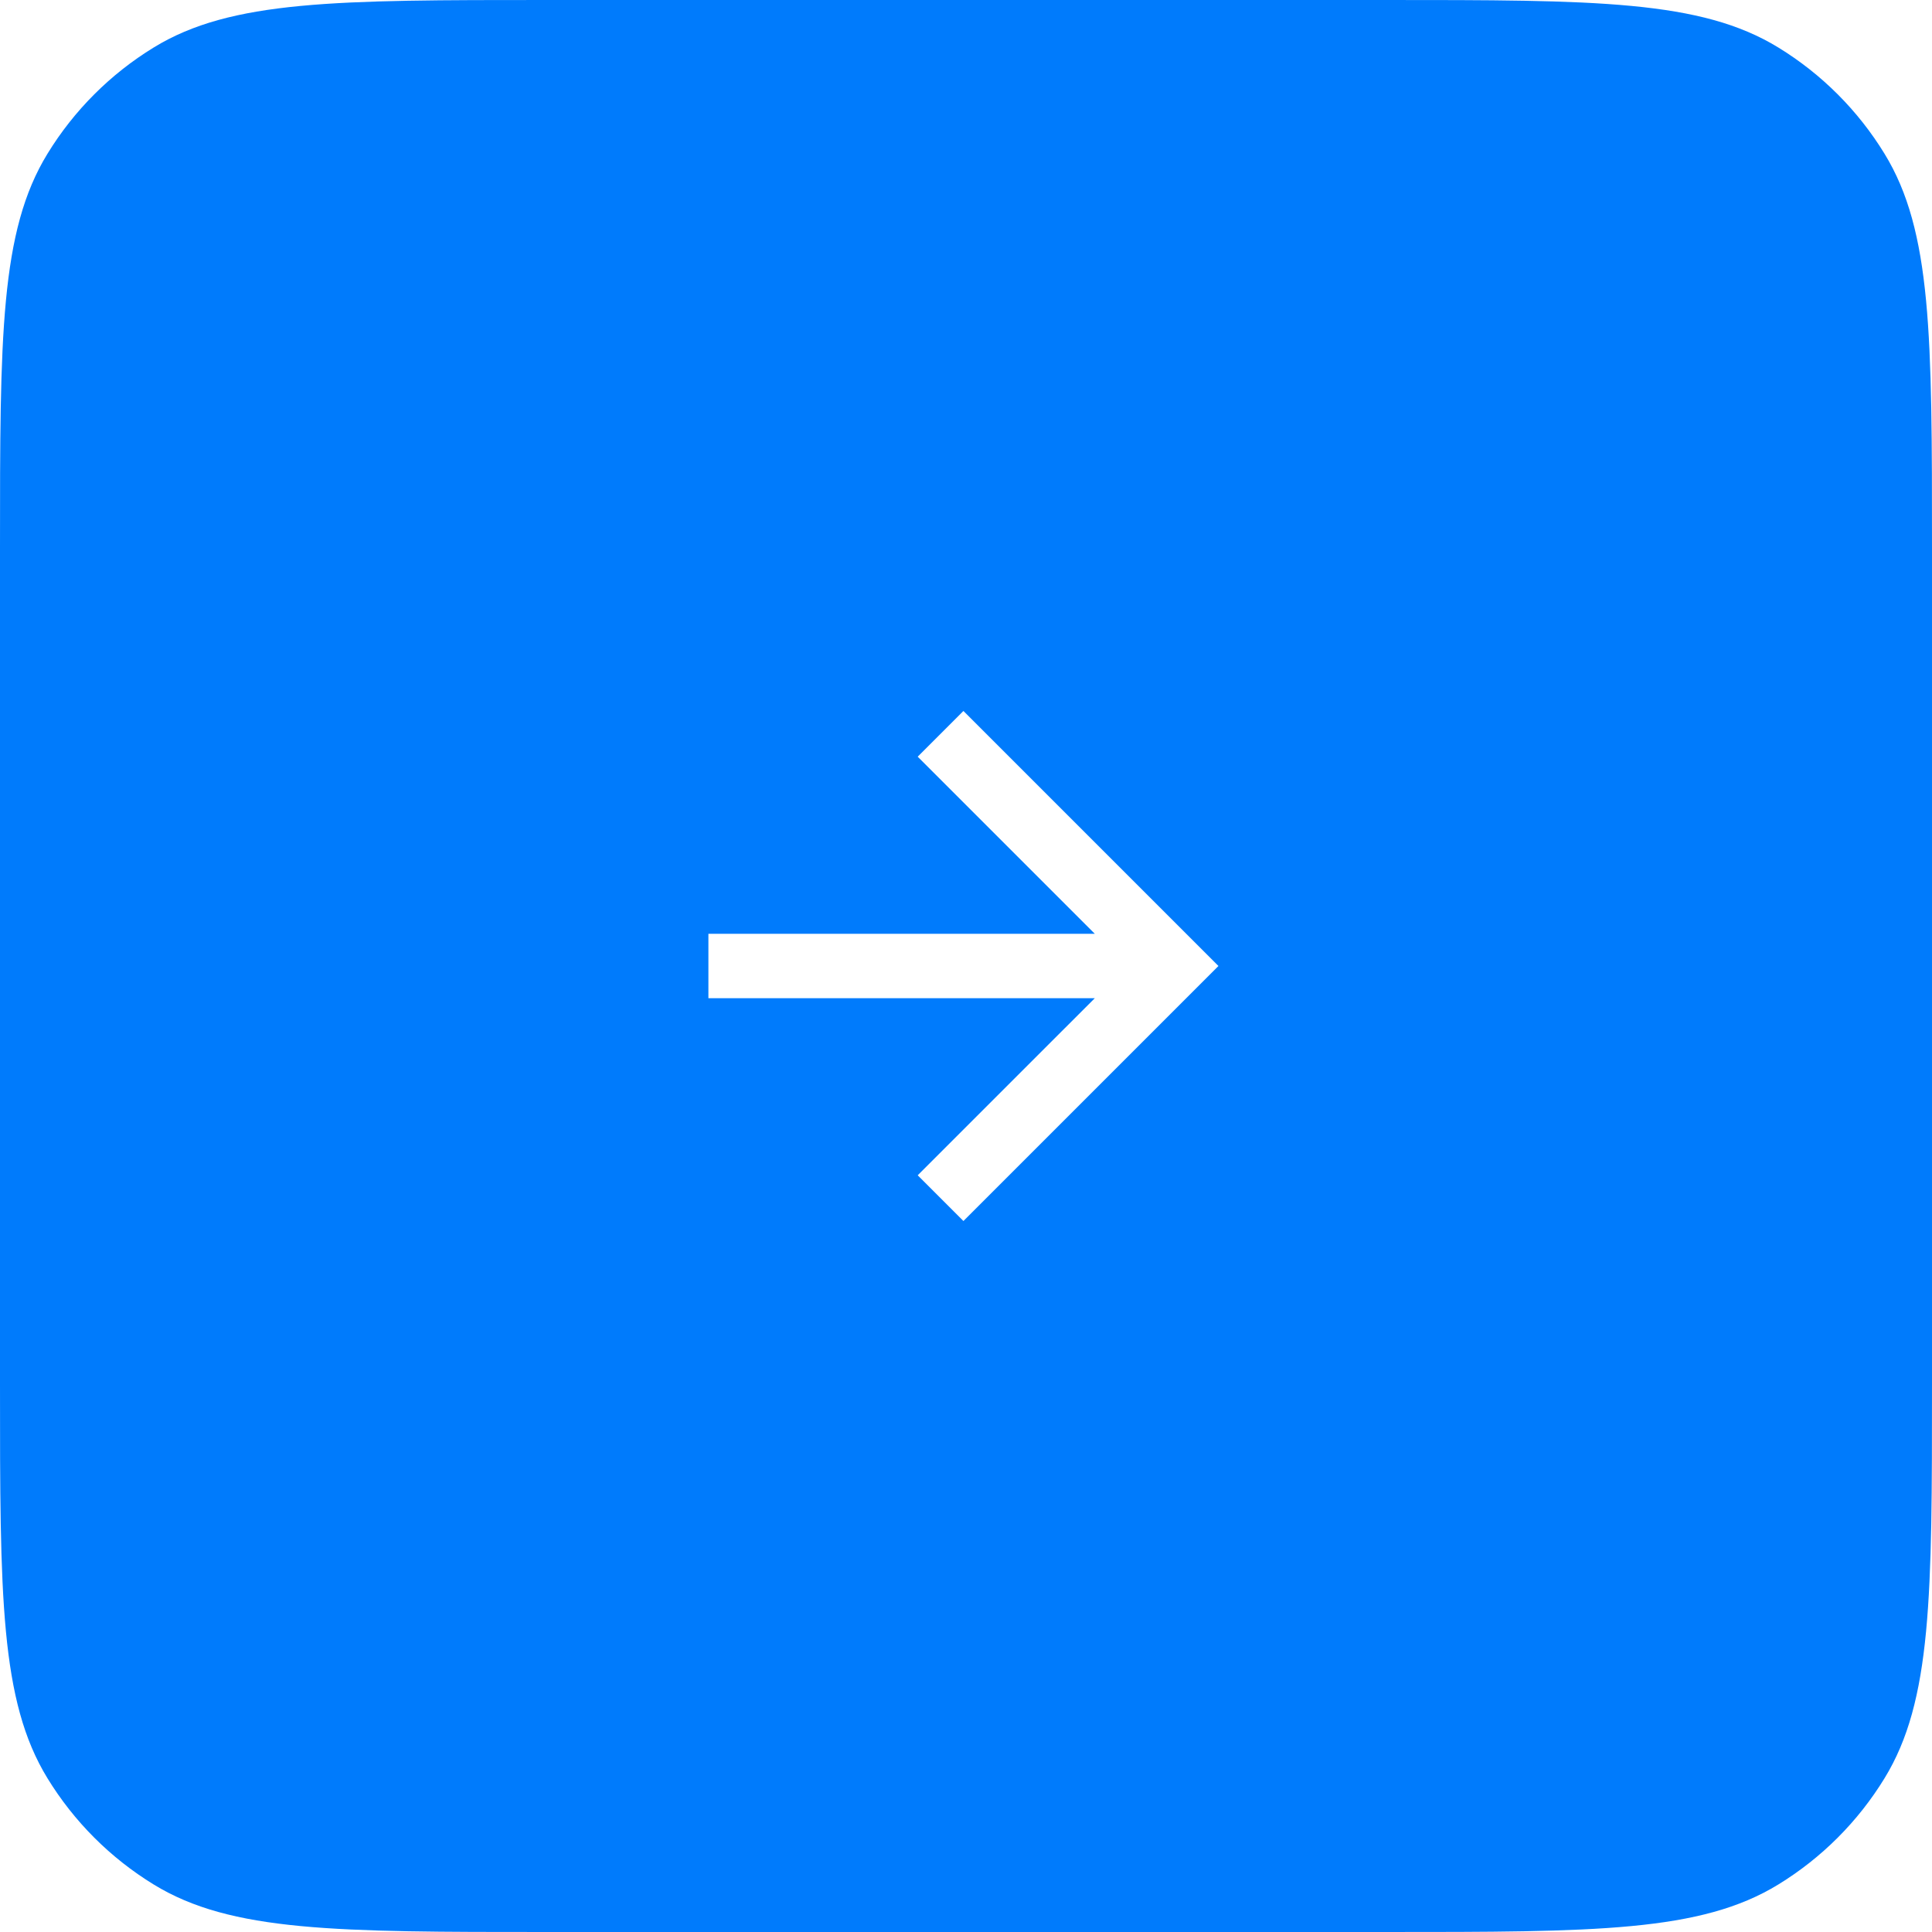
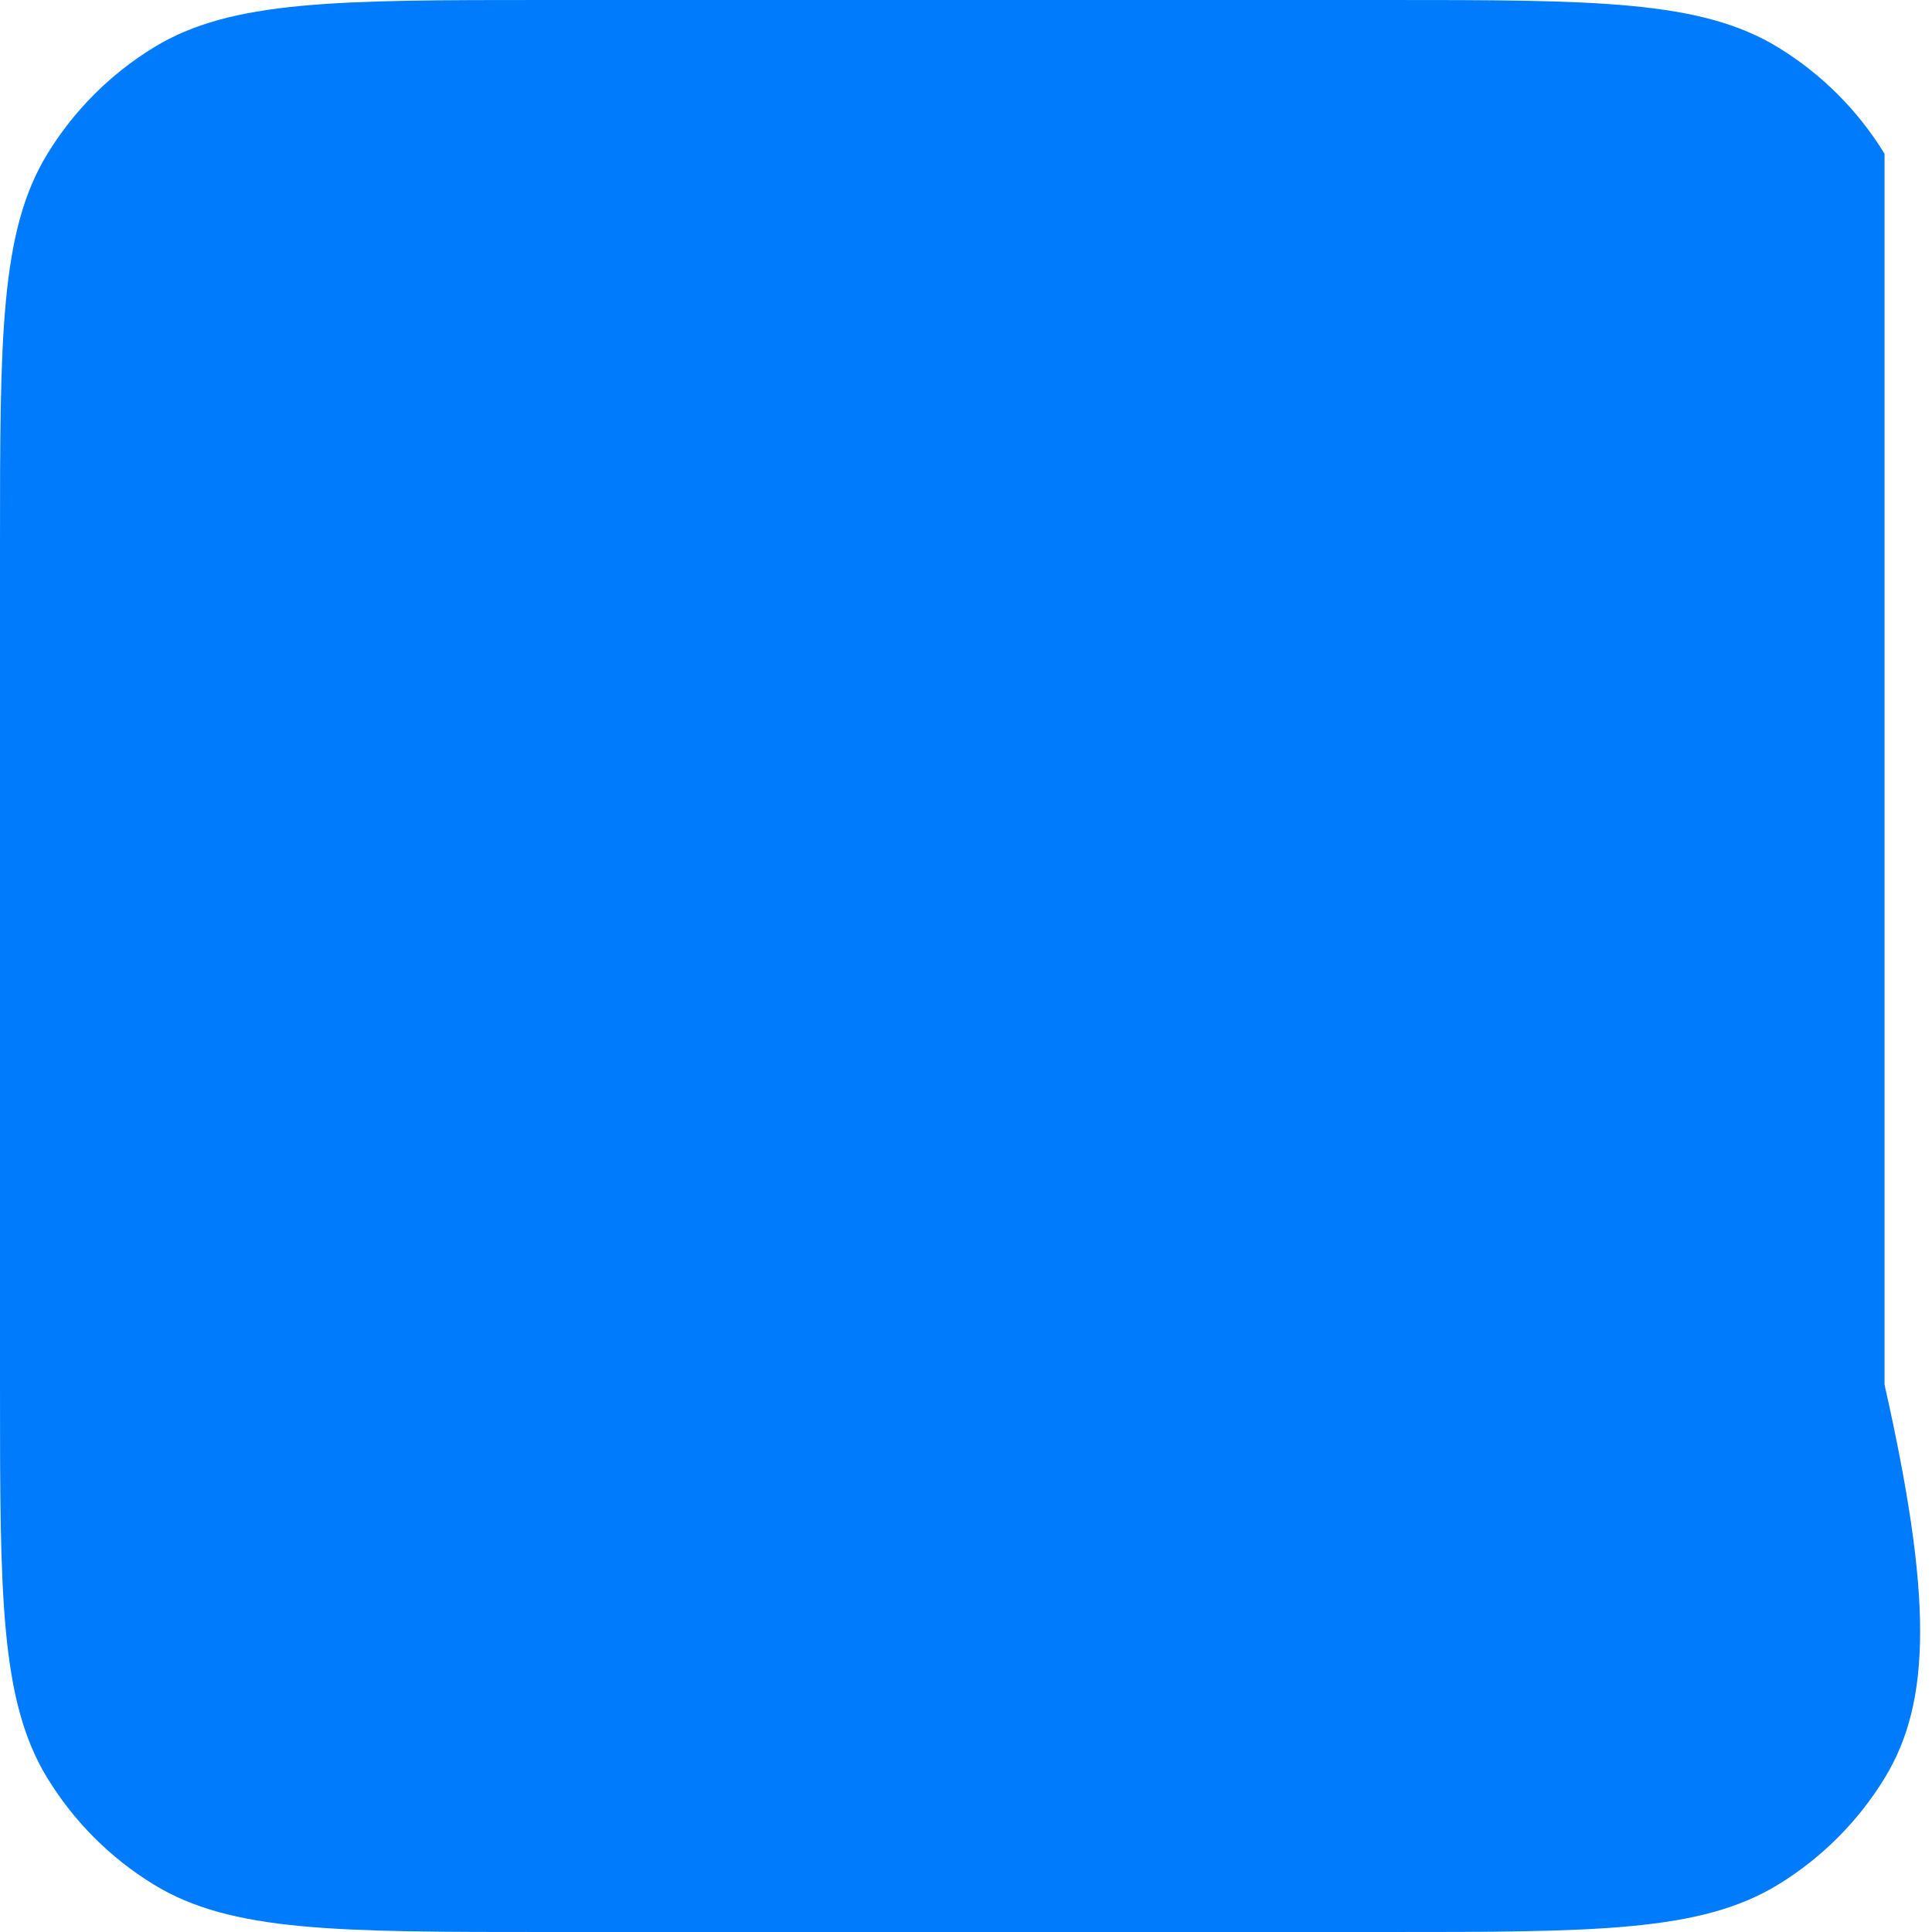
<svg xmlns="http://www.w3.org/2000/svg" width="60" height="60" viewBox="0 0 60 60" fill="none">
  <g filter="url(#filter0_b_411_425)">
-     <path d="M0 17C0 10.453 0 7.18 1.474 4.775C2.298 3.429 3.429 2.298 4.775 1.474C7.18 0 10.453 0 17 0H43C49.547 0 52.82 0 55.225 1.474C56.571 2.298 57.702 3.429 58.526 4.775C60 7.18 60 10.453 60 17V43C60 49.547 60 52.82 58.526 55.225C57.702 56.571 56.571 57.702 55.225 58.526C52.82 60 49.547 60 43 60H17C10.453 60 7.18 60 4.775 58.526C3.429 57.702 2.298 56.571 1.474 55.225C0 52.82 0 49.547 0 43V17Z" fill="#007BFC" />
-     <path d="M22 29V31H34L28.5 36.5L29.92 37.92L37.84 30L29.92 22.08L28.5 23.5L34 29H22Z" fill="white" />
+     <path d="M0 17C0 10.453 0 7.18 1.474 4.775C2.298 3.429 3.429 2.298 4.775 1.474C7.18 0 10.453 0 17 0H43C49.547 0 52.82 0 55.225 1.474C56.571 2.298 57.702 3.429 58.526 4.775V43C60 49.547 60 52.82 58.526 55.225C57.702 56.571 56.571 57.702 55.225 58.526C52.82 60 49.547 60 43 60H17C10.453 60 7.18 60 4.775 58.526C3.429 57.702 2.298 56.571 1.474 55.225C0 52.82 0 49.547 0 43V17Z" fill="#007BFC" />
  </g>
  <defs>
    <filter id="filter0_b_411_425" x="-4" y="-4" width="68" height="68" filterUnits="userSpaceOnUse" color-interpolation-filters="sRGB">
      <feFlood flood-opacity="0" result="BackgroundImageFix" />
      <feGaussianBlur in="BackgroundImage" stdDeviation="2" />
      <feComposite in2="SourceAlpha" operator="in" result="effect1_backgroundBlur_411_425" />
      <feBlend mode="normal" in="SourceGraphic" in2="effect1_backgroundBlur_411_425" result="shape" />
    </filter>
  </defs>
</svg>